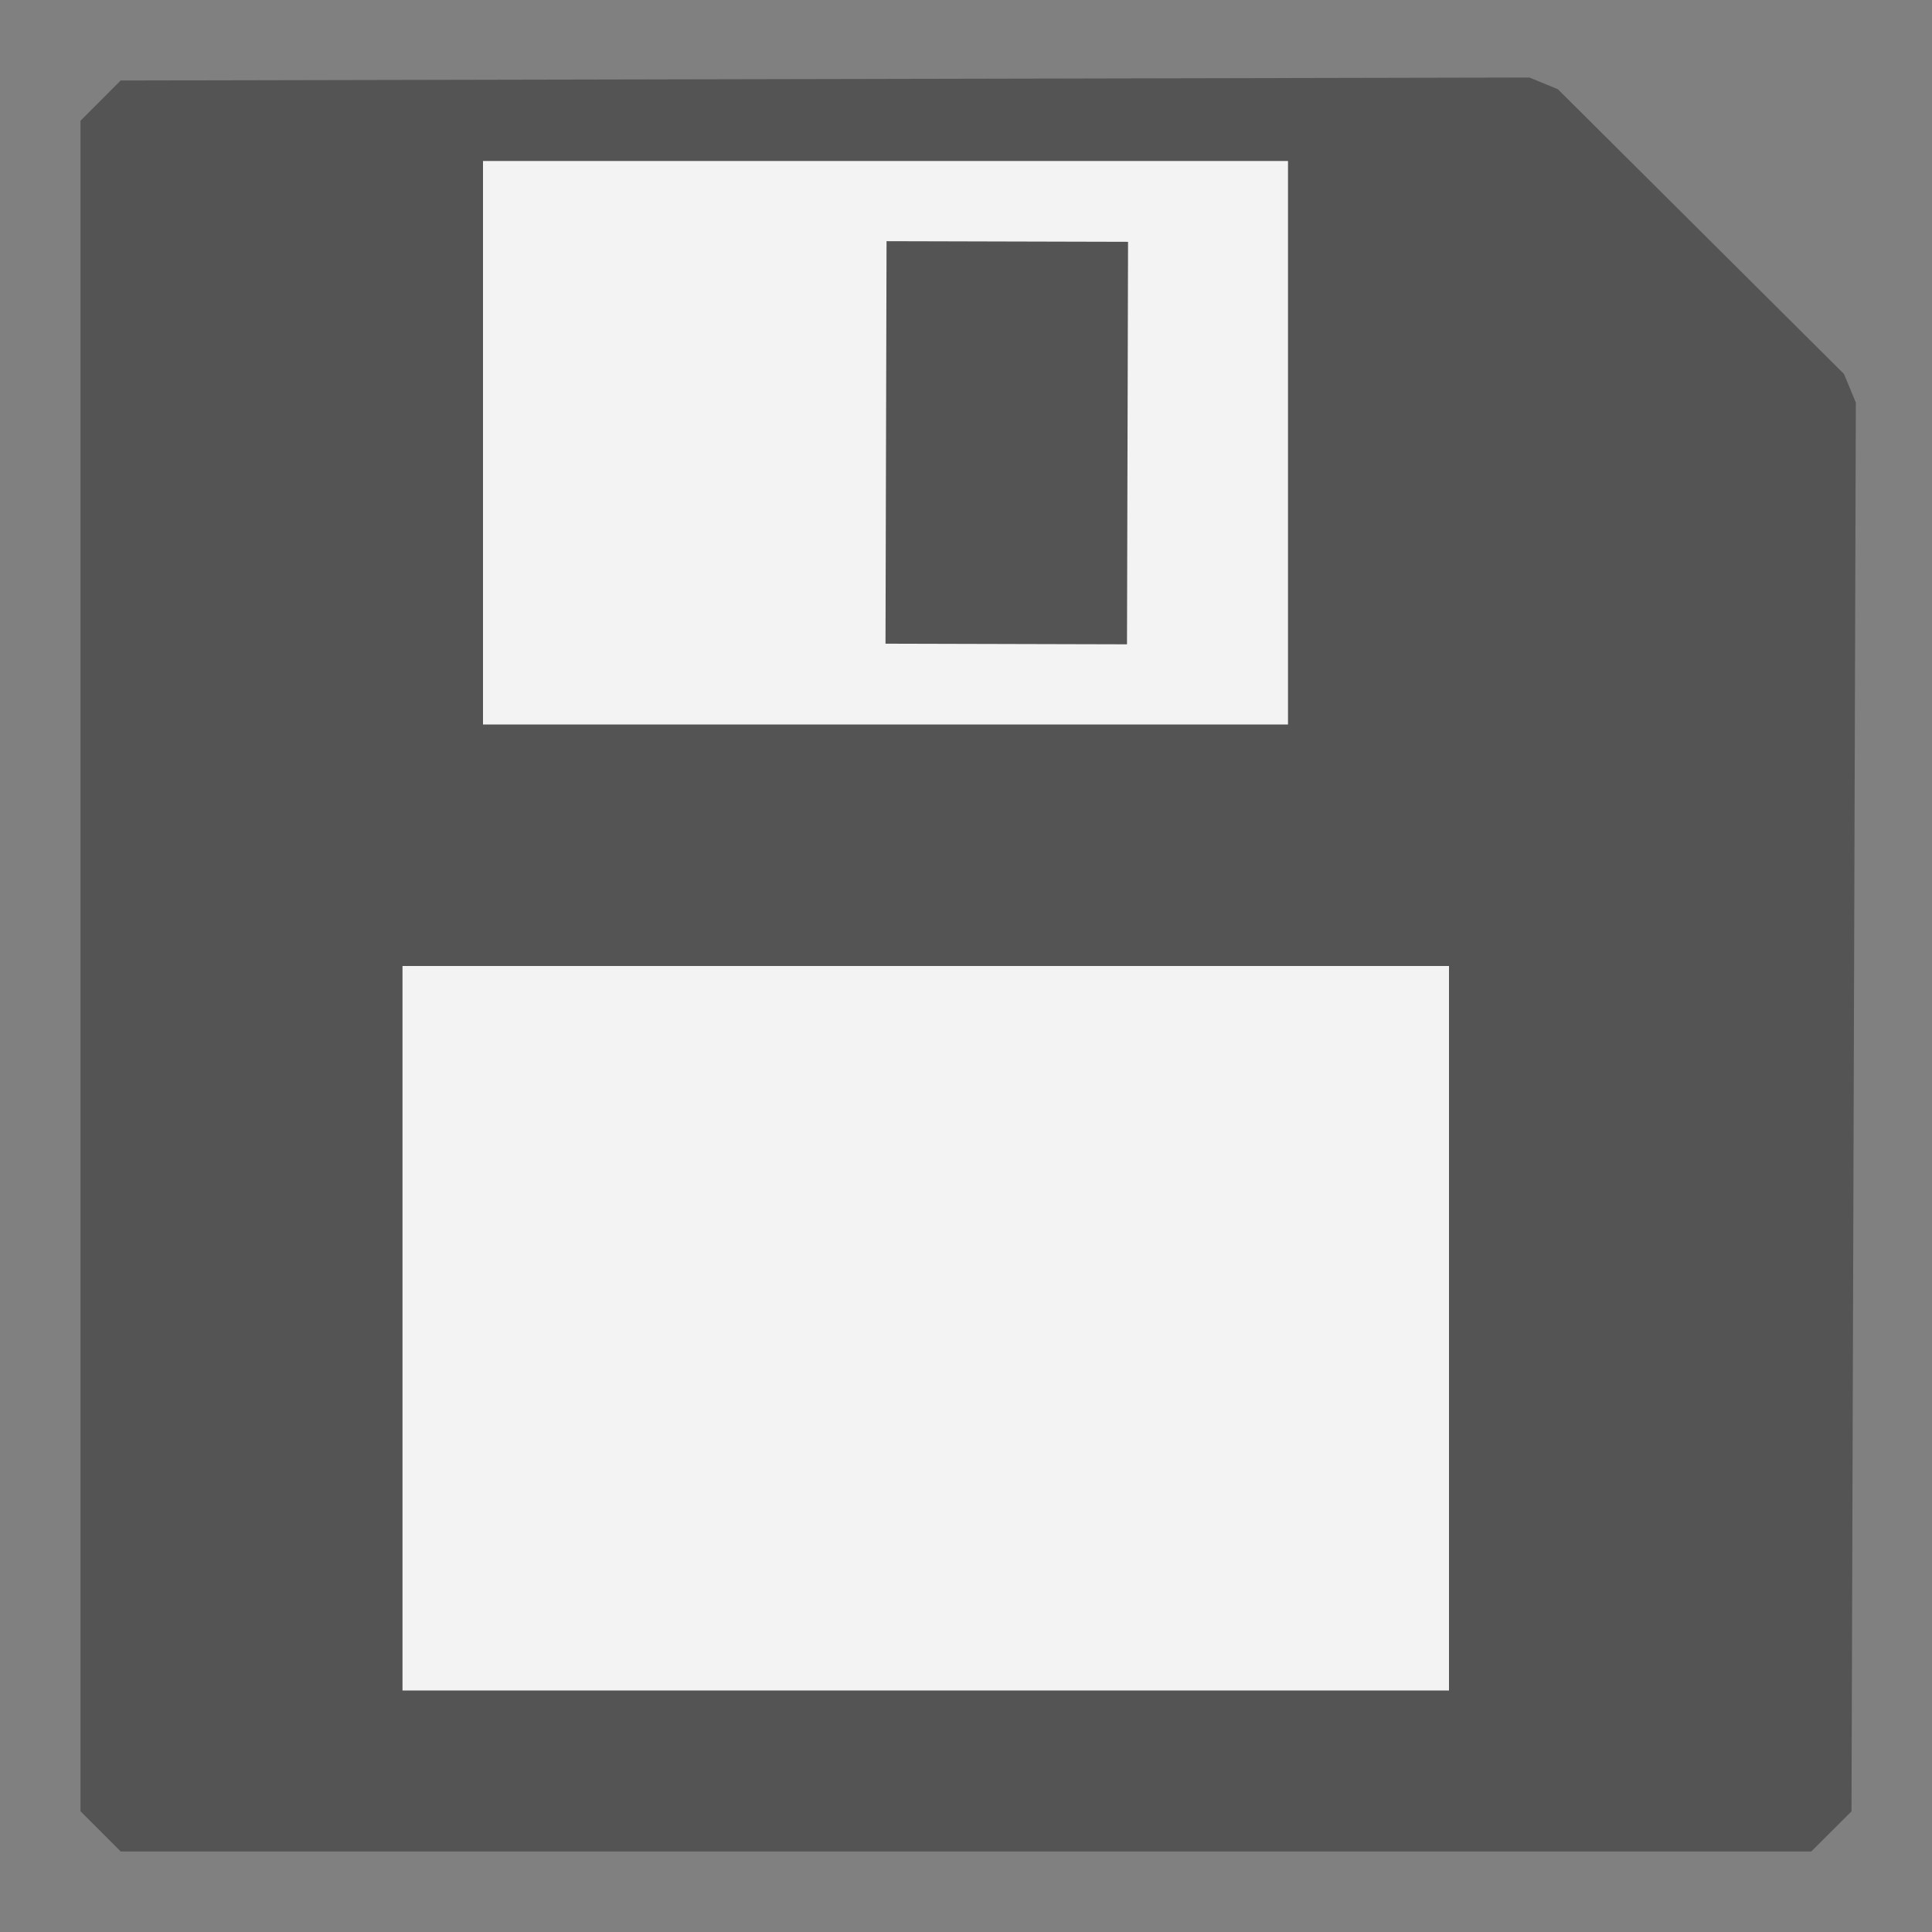
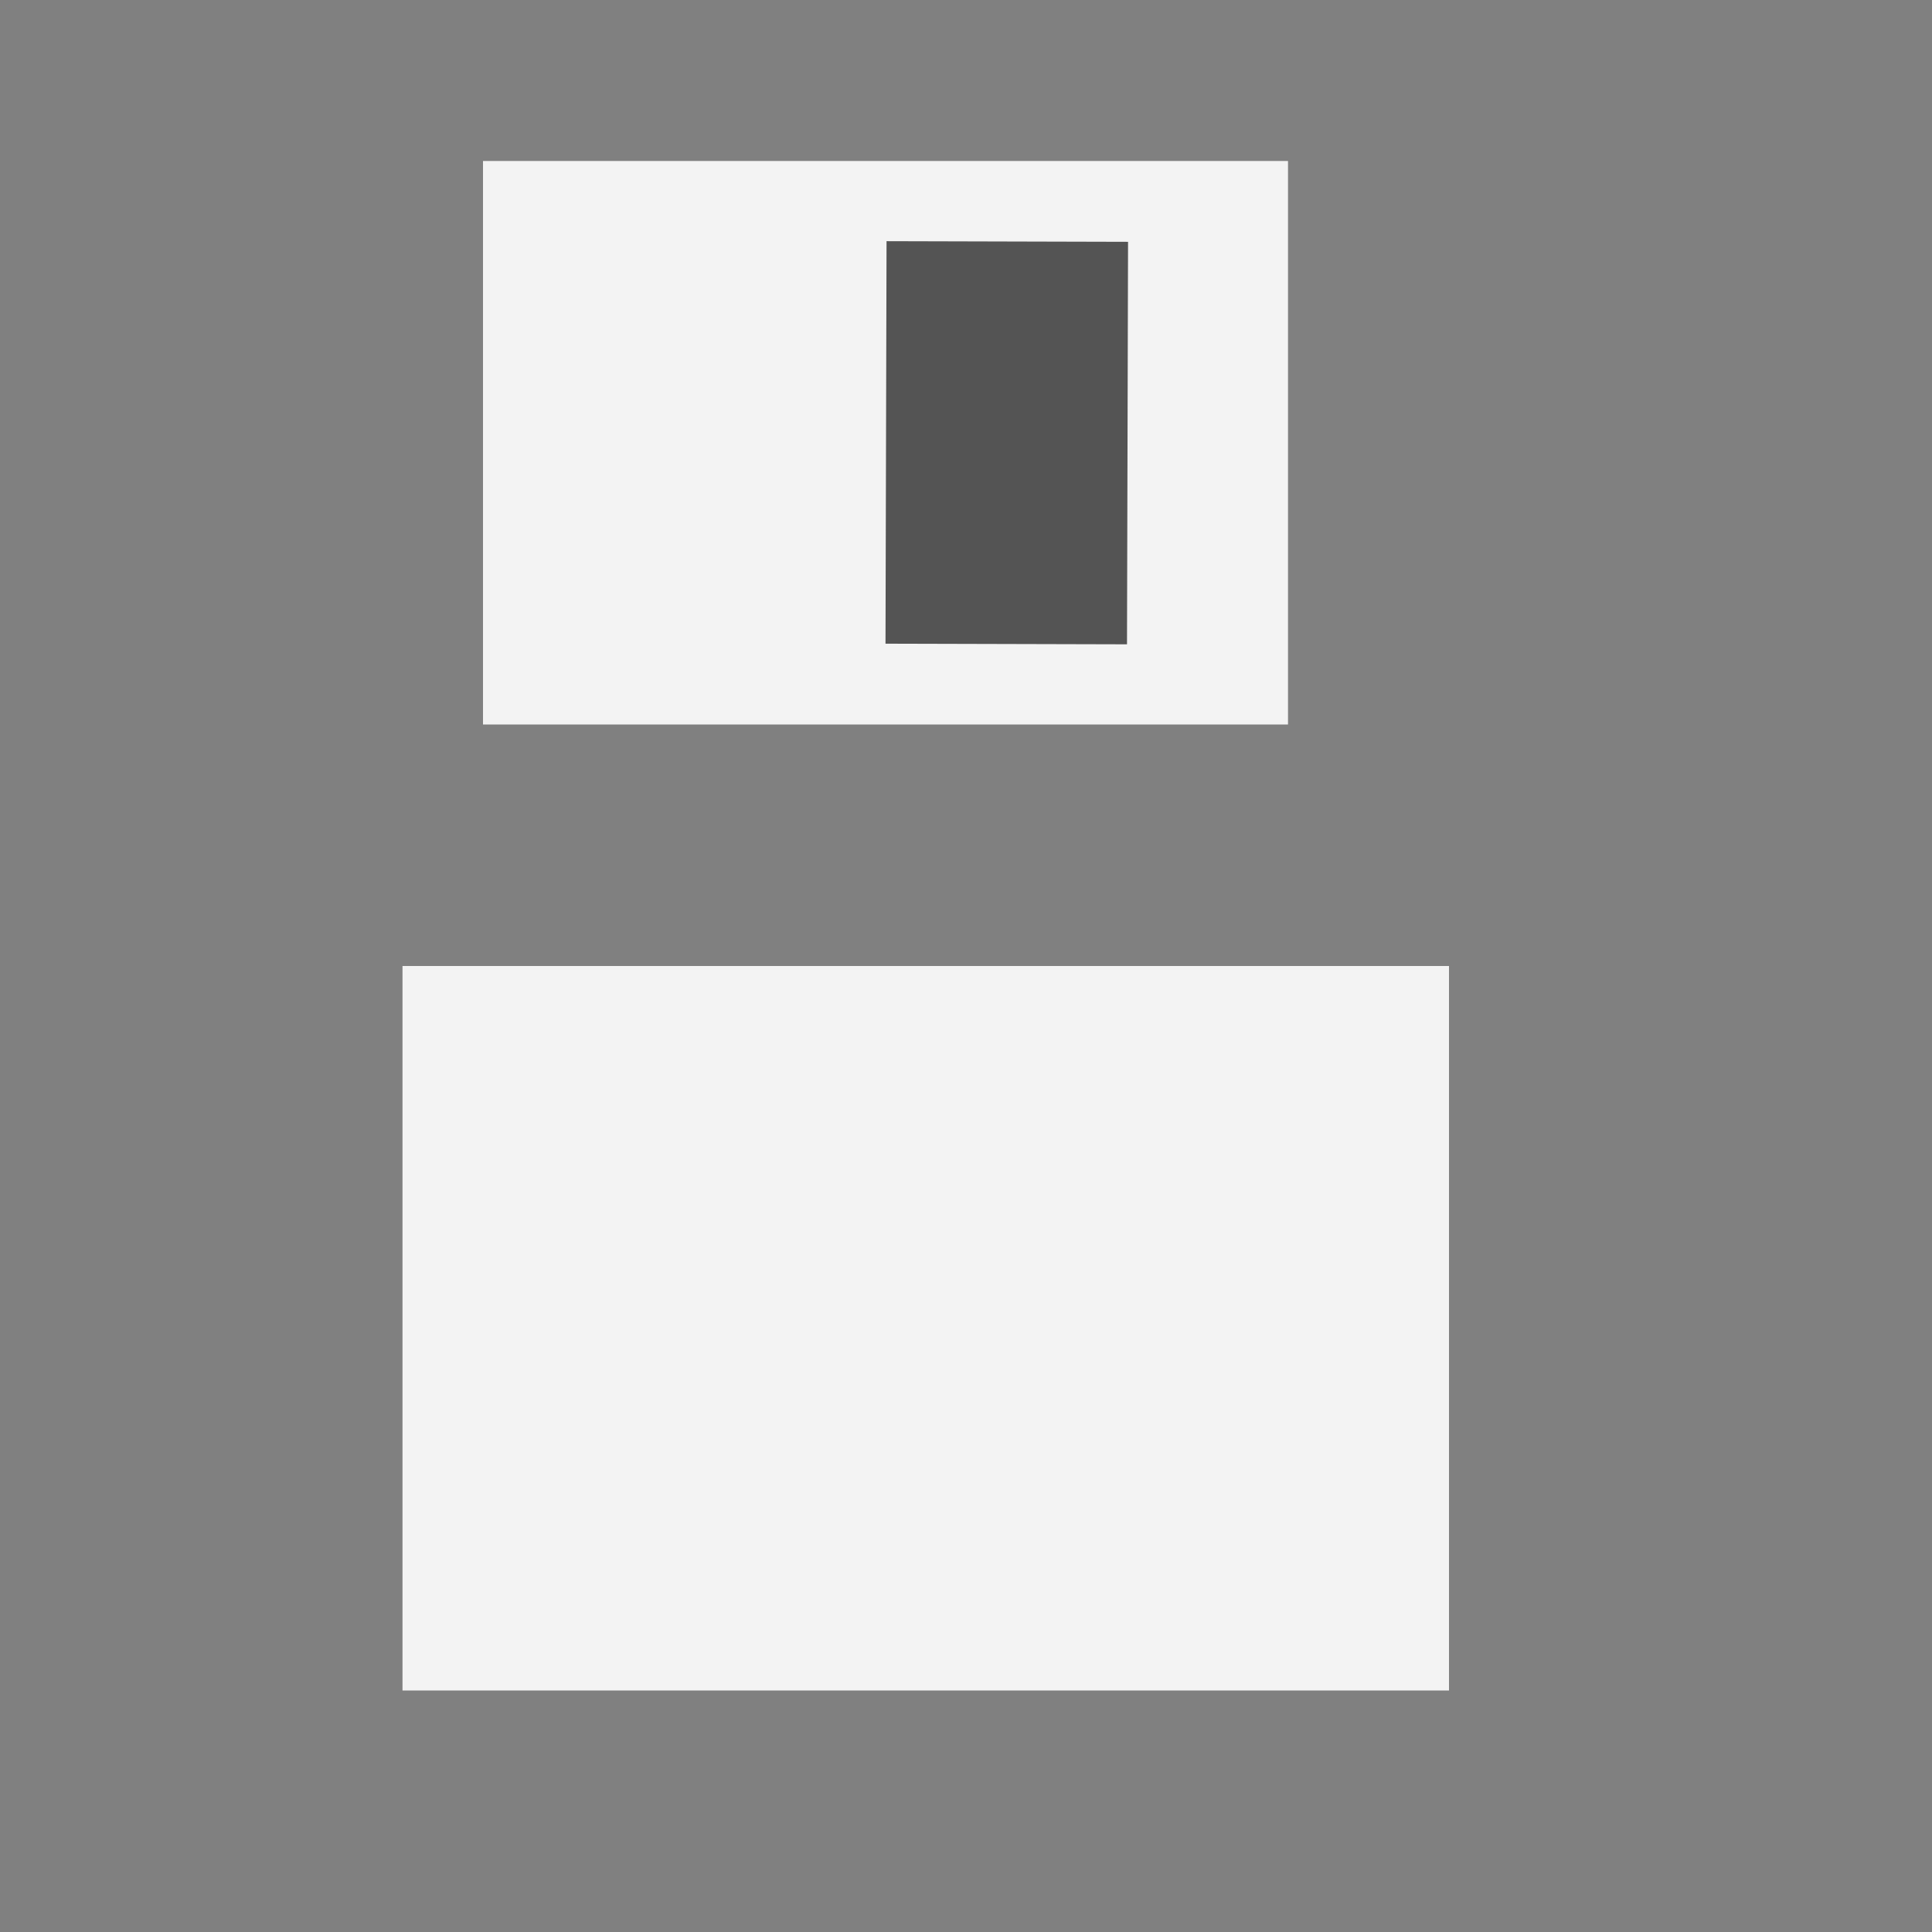
<svg xmlns="http://www.w3.org/2000/svg" xmlns:ns1="http://www.inkscape.org/namespaces/inkscape" xmlns:ns2="http://sodipodi.sourceforge.net/DTD/sodipodi-0.dtd" version="1.1" id="Слой_1" ns1:export-filename="/Users/jeff/kicad_dev/kicad/bitmaps_png/png_26/save.png" ns1:export-xdpi="96" ns1:export-ydpi="96" ns1:version="1.0.1 (c497b03c, 2020-09-10)" ns2:docname="save.svg" x="0px" y="0px" viewBox="0 0 24 24" style="enable-background:new 0 0 24 24;" xml:space="preserve">
  <rect x="0" y="0" width="24" height="24" fill="#808080" stroke="none" />
  <defs id="defs851">





</defs>
  <style type="text/css" id="style833">
	.st0{fill:#727272;stroke:#545454;stroke-linecap:round;stroke-linejoin:bevel;}
	.st1{fill:#F3F3F3;}
	.st2{fill:#545454;}
	.st3{fill:none;stroke:#727272;stroke-linejoin:round;}
</style>
  <ns2:namedview bordercolor="#666666" borderopacity="1" gridtolerance="10" guidetolerance="10" id="namedview27" ns1:current-layer="Слой_1" ns1:cx="13.118047" ns1:cy="17.61041" ns1:document-rotation="0" ns1:pageopacity="0" ns1:pageshadow="2" ns1:window-height="1035" ns1:window-maximized="1" ns1:window-width="1920" ns1:window-x="0" ns1:window-y="23" ns1:zoom="53.023813" objecttolerance="10" pagecolor="#ffffff" showgrid="true">
    <ns1:grid color="#a1a1ff" empspacing="2" id="grid836" opacity="0.125" spacingx="0.5" spacingy="0.5" type="xygrid">
		</ns1:grid>
  </ns2:namedview>
  <title id="title6">save</title>
-   <path id="polygon10" ns2:nodetypes="cccccc" class="st0" d="M 22.554,5 22.5,22.5 H 1.5 V 1.5 L 19,1.463 Z" style="fill:#545454;fill-opacity:1" />
  <rect x="6" y="2" class="st1" width="10" height="7" id="rect839" style="fill:#f3f3f3;fill-opacity:1" />
  <path id="line16" ns2:nodetypes="cc" class="st3" d="M 12.513,3 12.5,8" style="stroke:#545454;stroke-width:3;stroke-miterlimit:4;stroke-dasharray:none;stroke-opacity:1" />
  <rect x="5" y="12" class="st1" width="13" height="9" id="rect845" style="fill:#f3f3f3;fill-opacity:1;stroke-width:1" />
</svg>